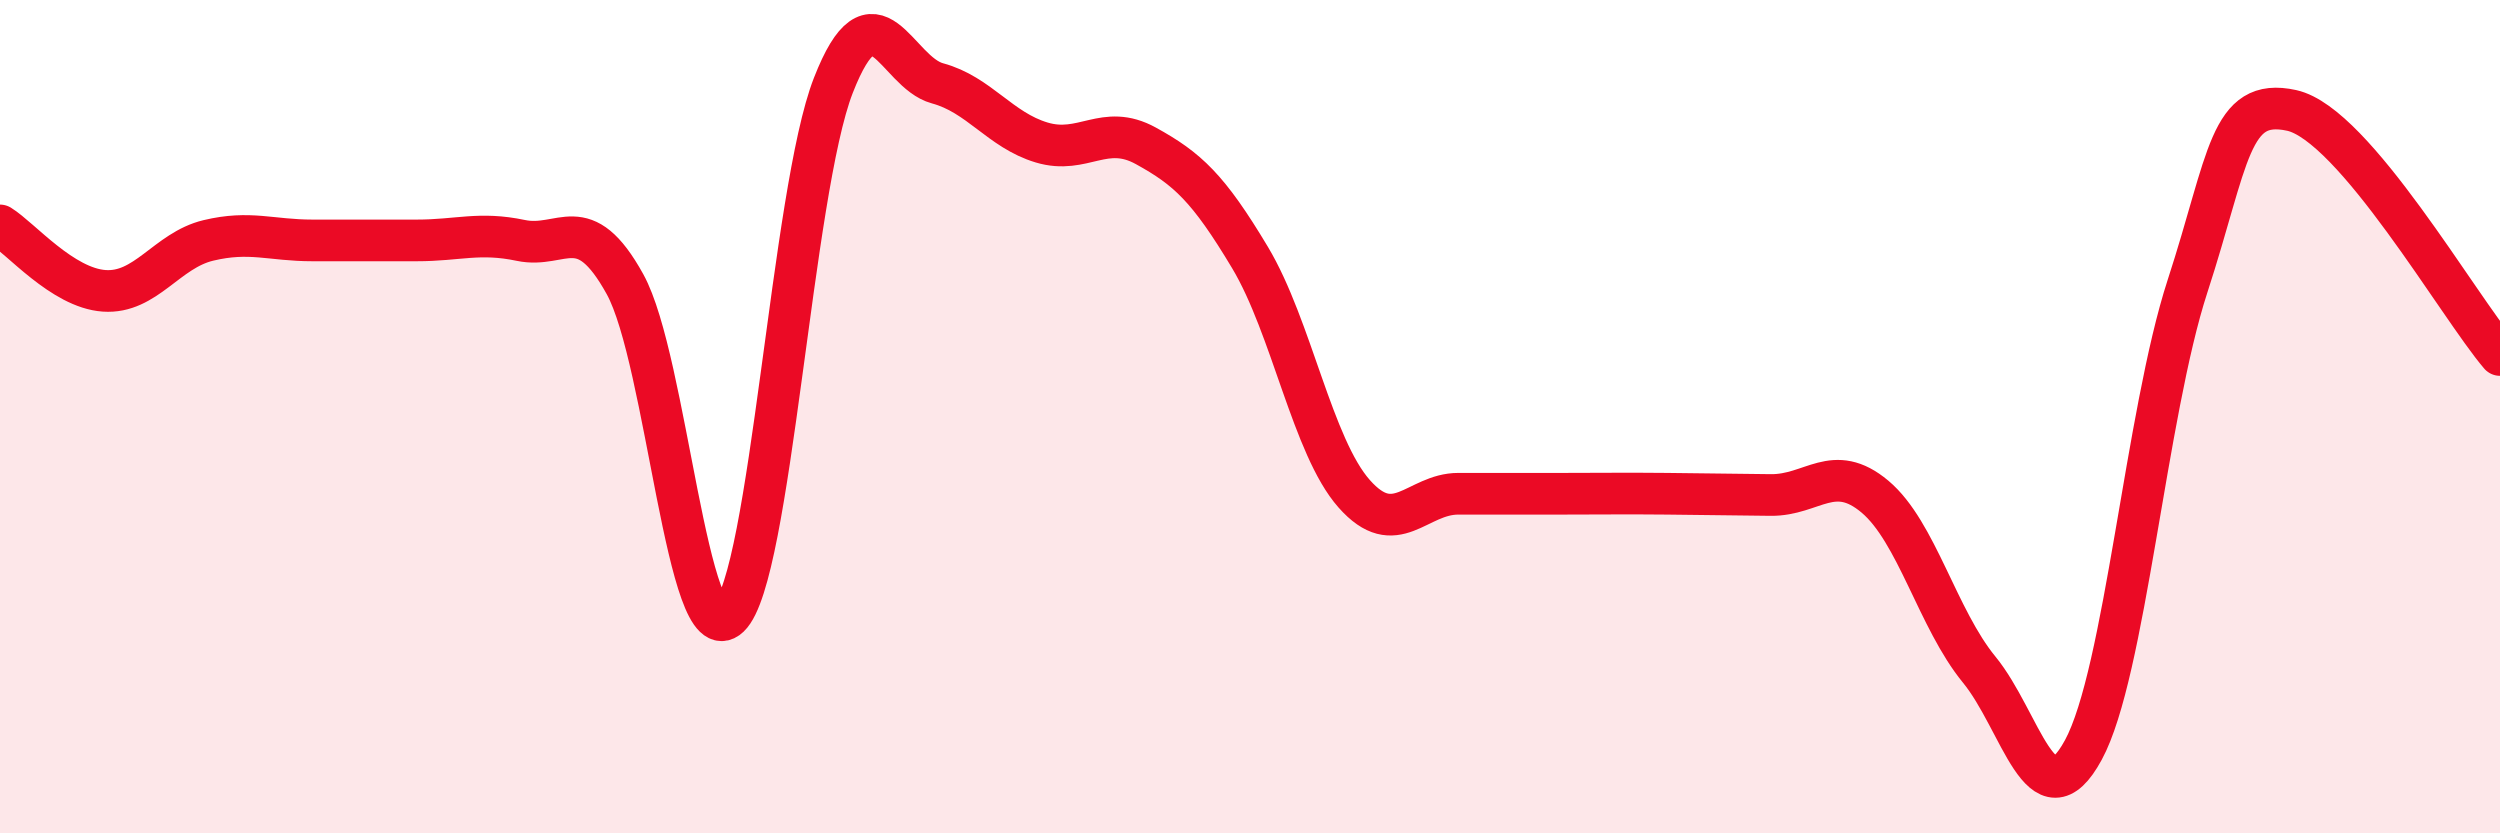
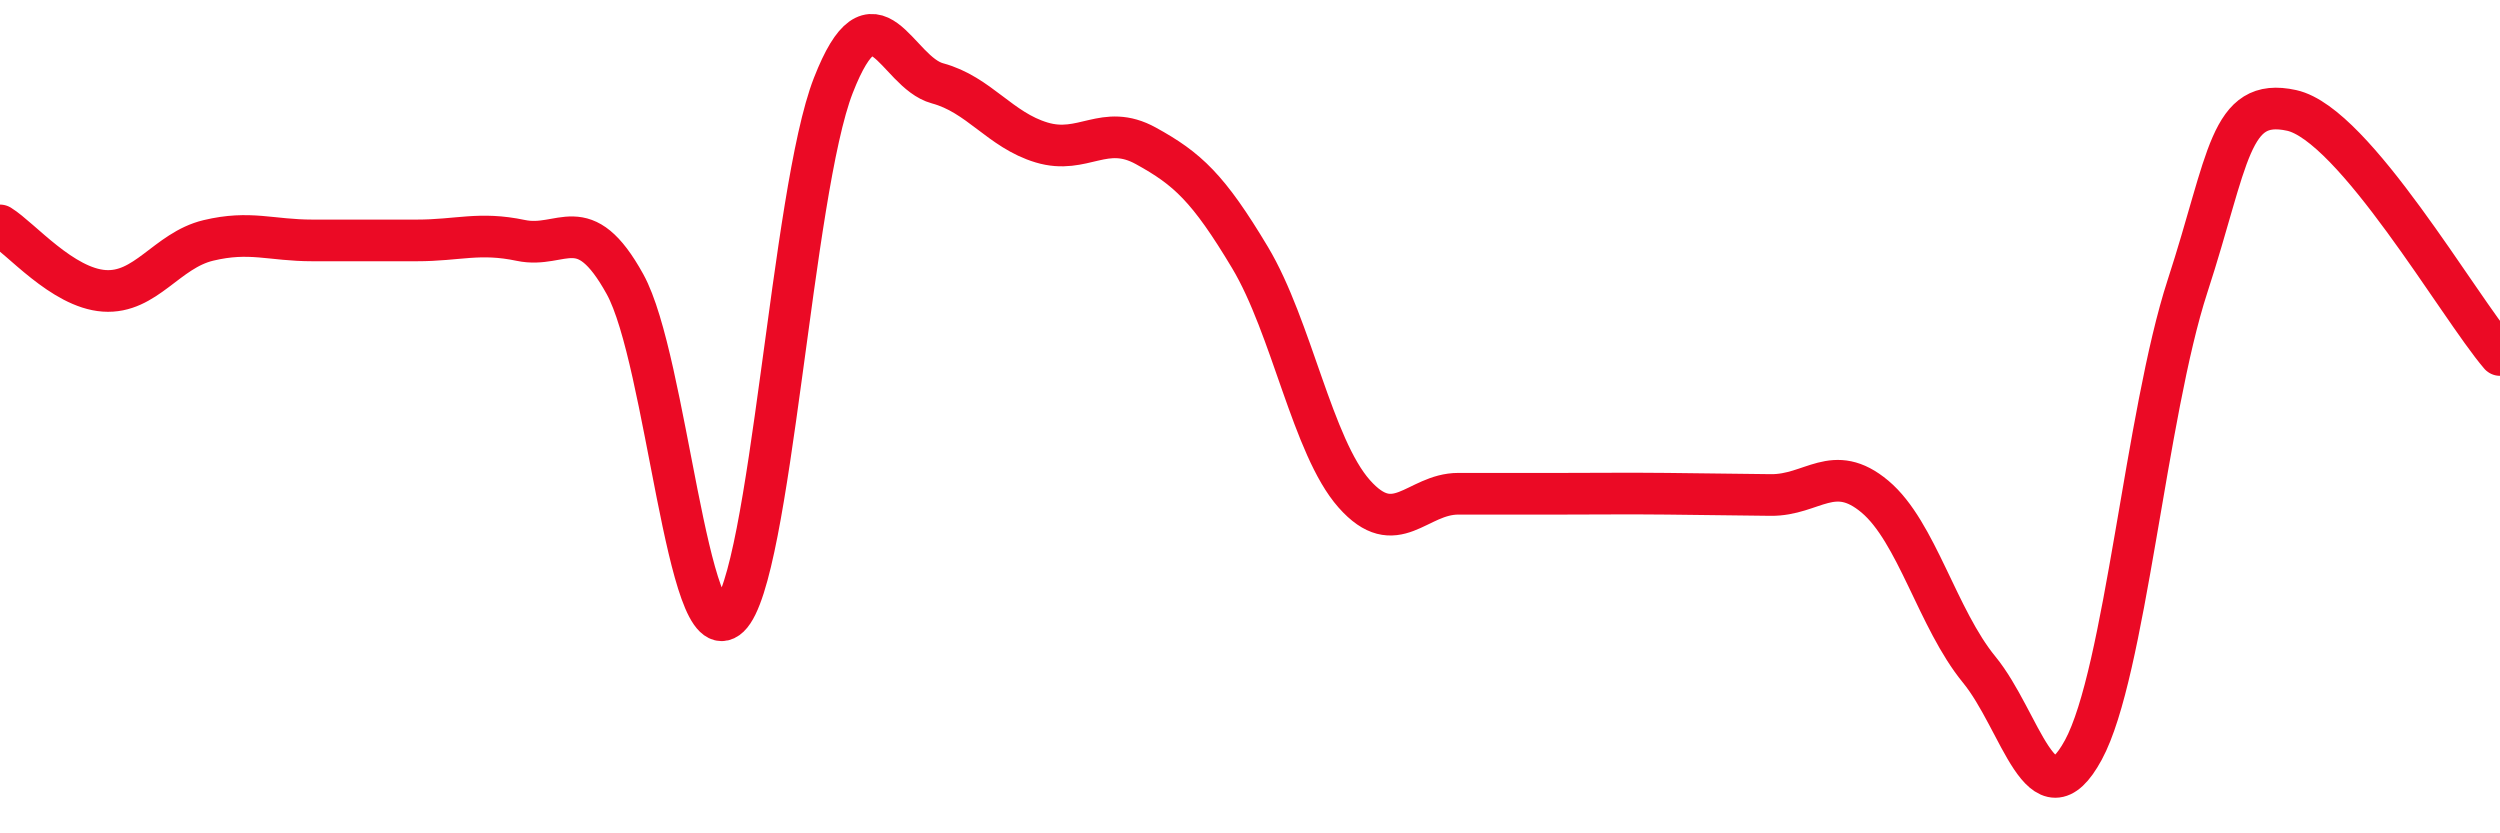
<svg xmlns="http://www.w3.org/2000/svg" width="60" height="20" viewBox="0 0 60 20">
-   <path d="M 0,5.41 C 0.5,5.72 1.5,6.91 2.5,6.98 C 3.5,7.05 4,6.01 5,5.77 C 6,5.53 6.5,5.77 7.5,5.77 C 8.5,5.77 9,5.77 10,5.77 C 11,5.77 11.5,5.56 12.5,5.77 C 13.5,5.98 14,5.01 15,6.82 C 16,8.63 16.5,15.75 17.5,14.8 C 18.5,13.85 19,4.61 20,2.05 C 21,-0.51 21.5,1.73 22.5,2 C 23.5,2.27 24,3.12 25,3.42 C 26,3.72 26.5,2.95 27.5,3.5 C 28.5,4.05 29,4.51 30,6.18 C 31,7.85 31.5,10.72 32.5,11.85 C 33.5,12.98 34,11.85 35,11.85 C 36,11.85 36.5,11.85 37.5,11.85 C 38.5,11.85 39,11.84 40,11.85 C 41,11.86 41.5,11.87 42.5,11.88 C 43.5,11.89 44,11.08 45,11.92 C 46,12.76 46.5,14.85 47.5,16.07 C 48.5,17.29 49,19.84 50,18 C 51,16.16 51.5,9.94 52.5,6.87 C 53.5,3.8 53.5,2.32 55,2.65 C 56.5,2.98 59,7.35 60,8.52L60 20L0 20Z" fill="#EB0A25" opacity="0.1" stroke-linecap="round" stroke-linejoin="round" />
  <path d="M 0,5.41 C 0.5,5.72 1.5,6.91 2.5,6.98 C 3.5,7.05 4,6.01 5,5.77 C 6,5.53 6.5,5.77 7.5,5.77 C 8.5,5.77 9,5.77 10,5.77 C 11,5.77 11.5,5.56 12.5,5.77 C 13.5,5.98 14,5.01 15,6.82 C 16,8.63 16.5,15.75 17.5,14.8 C 18.5,13.85 19,4.61 20,2.05 C 21,-0.51 21.5,1.73 22.5,2 C 23.5,2.27 24,3.12 25,3.42 C 26,3.72 26.5,2.95 27.5,3.5 C 28.5,4.05 29,4.51 30,6.18 C 31,7.85 31.5,10.72 32.5,11.85 C 33.5,12.98 34,11.85 35,11.85 C 36,11.85 36.5,11.85 37.5,11.85 C 38.5,11.85 39,11.84 40,11.85 C 41,11.86 41.5,11.87 42.5,11.88 C 43.5,11.89 44,11.08 45,11.92 C 46,12.76 46.5,14.85 47.5,16.07 C 48.5,17.29 49,19.84 50,18 C 51,16.16 51.5,9.94 52.5,6.87 C 53.5,3.8 53.5,2.32 55,2.65 C 56.5,2.98 59,7.35 60,8.52" stroke="#EB0A25" stroke-width="1" fill="none" stroke-linecap="round" stroke-linejoin="round" />
</svg>